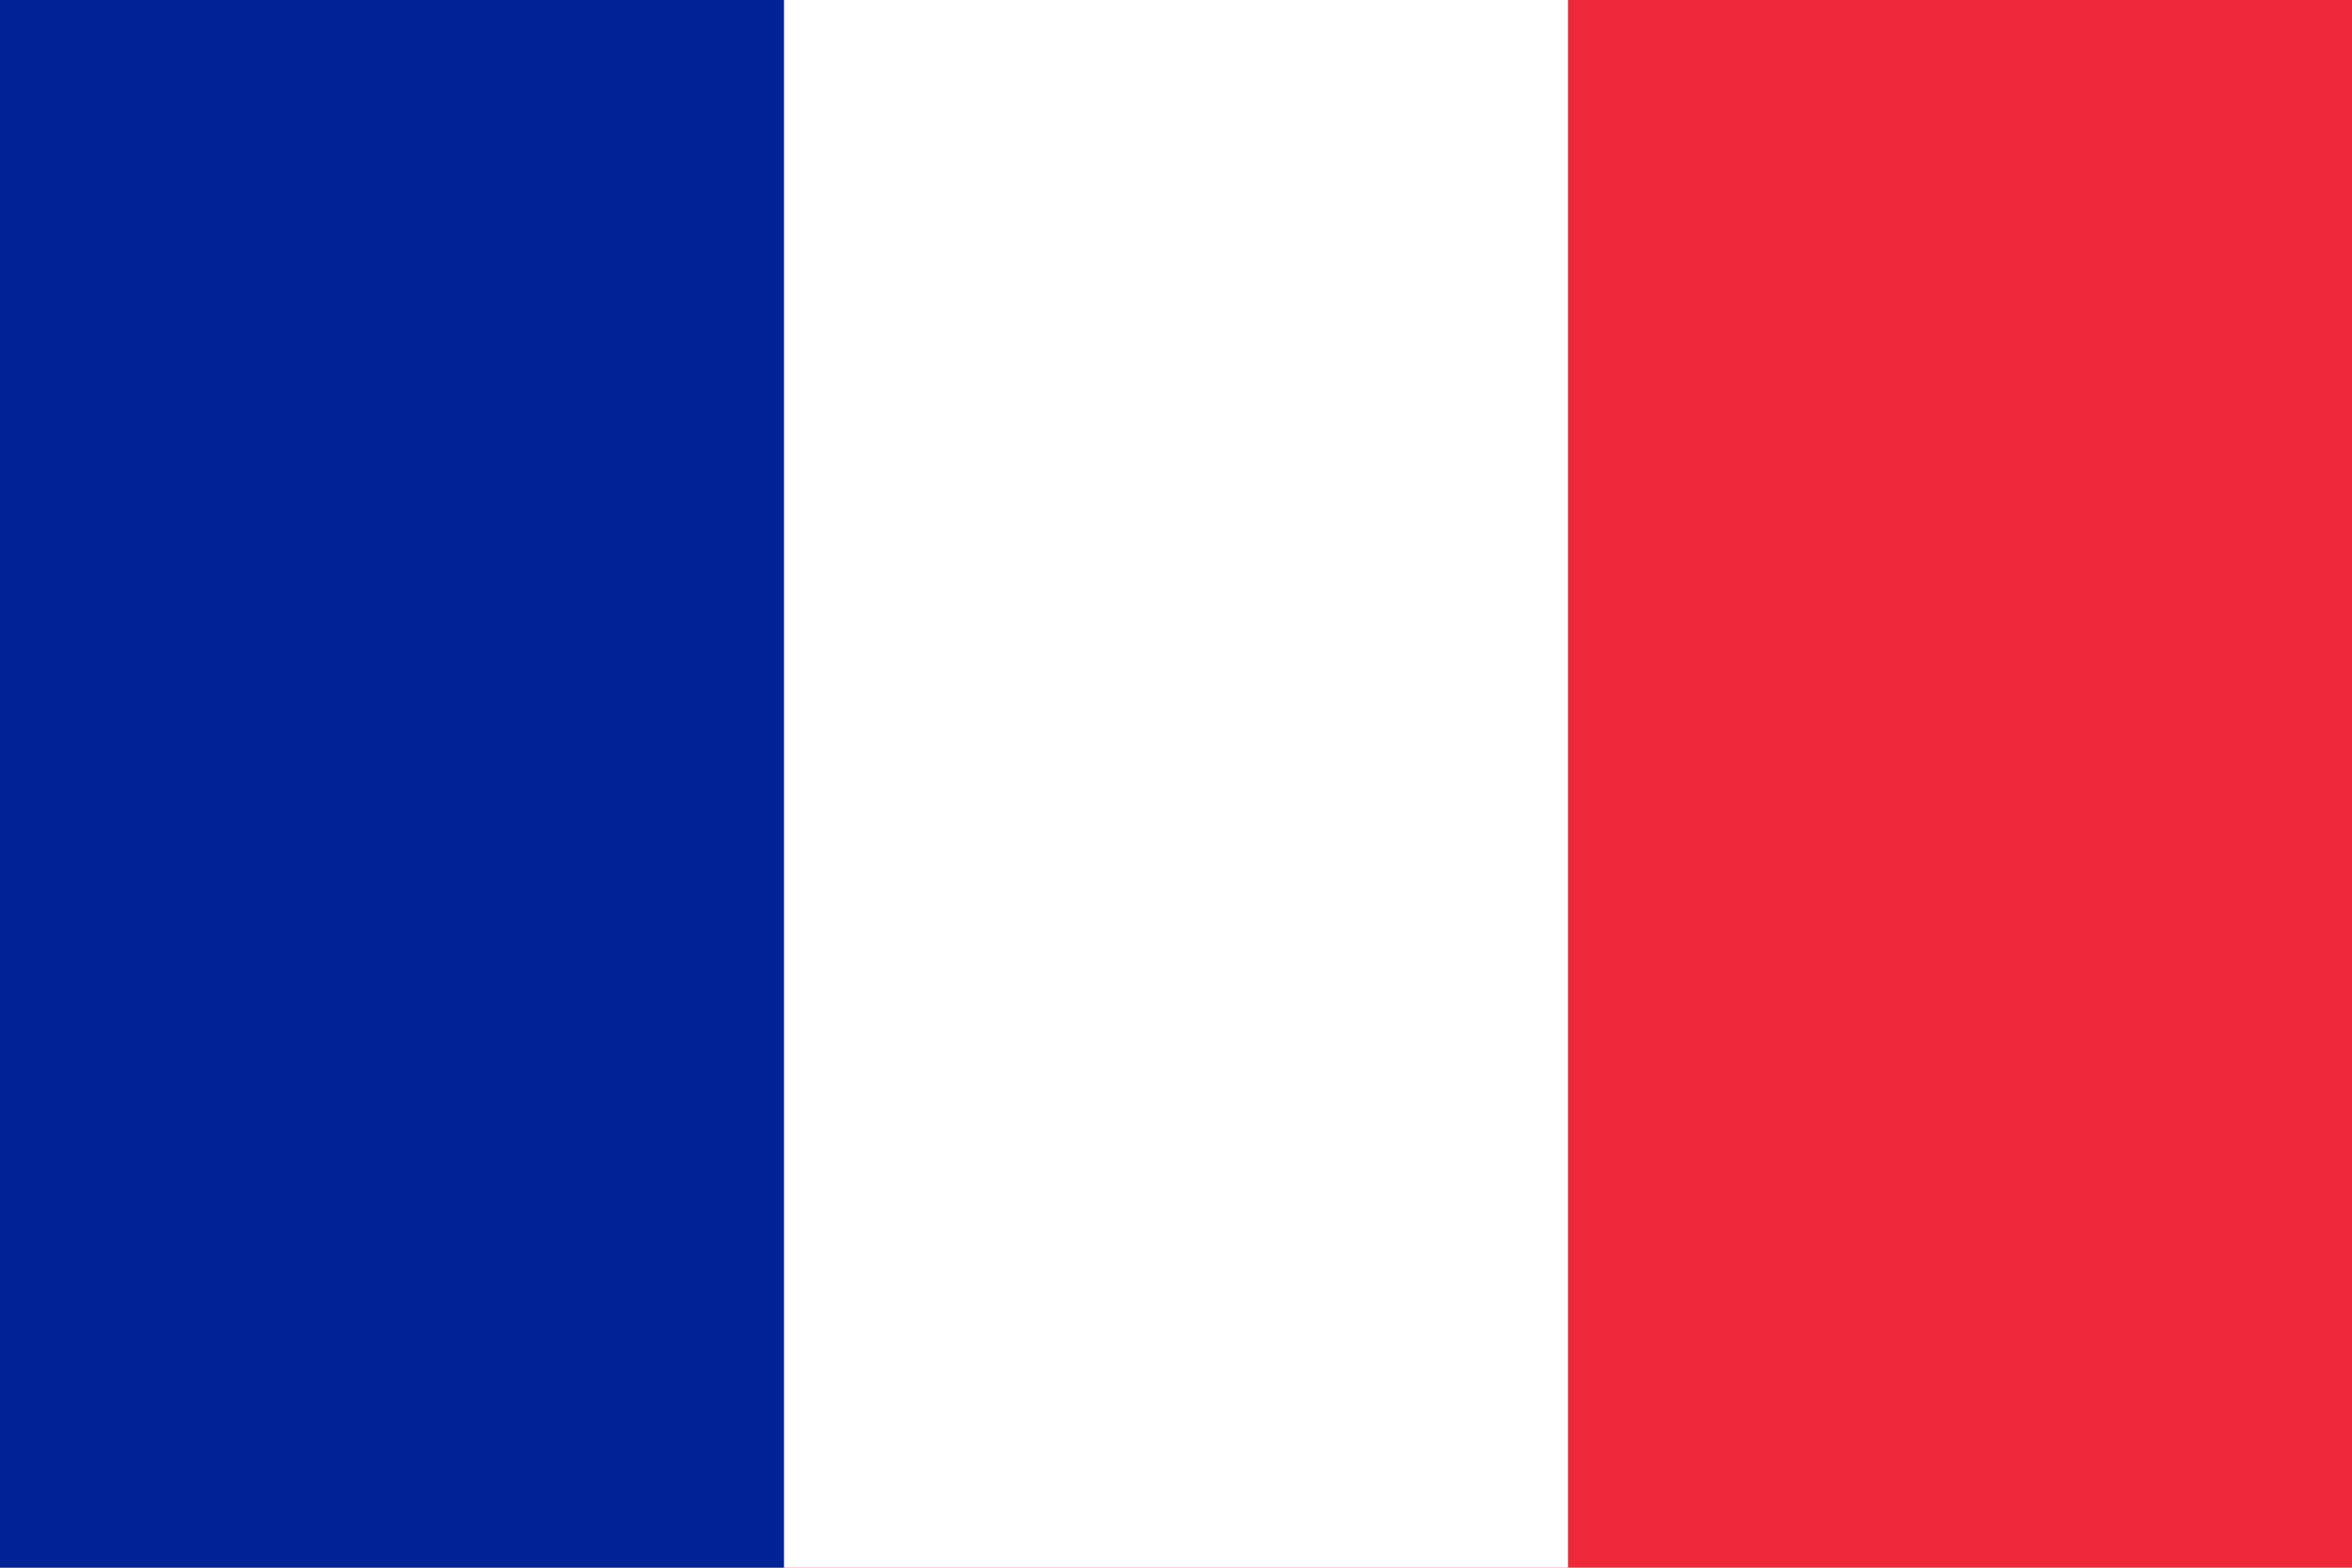
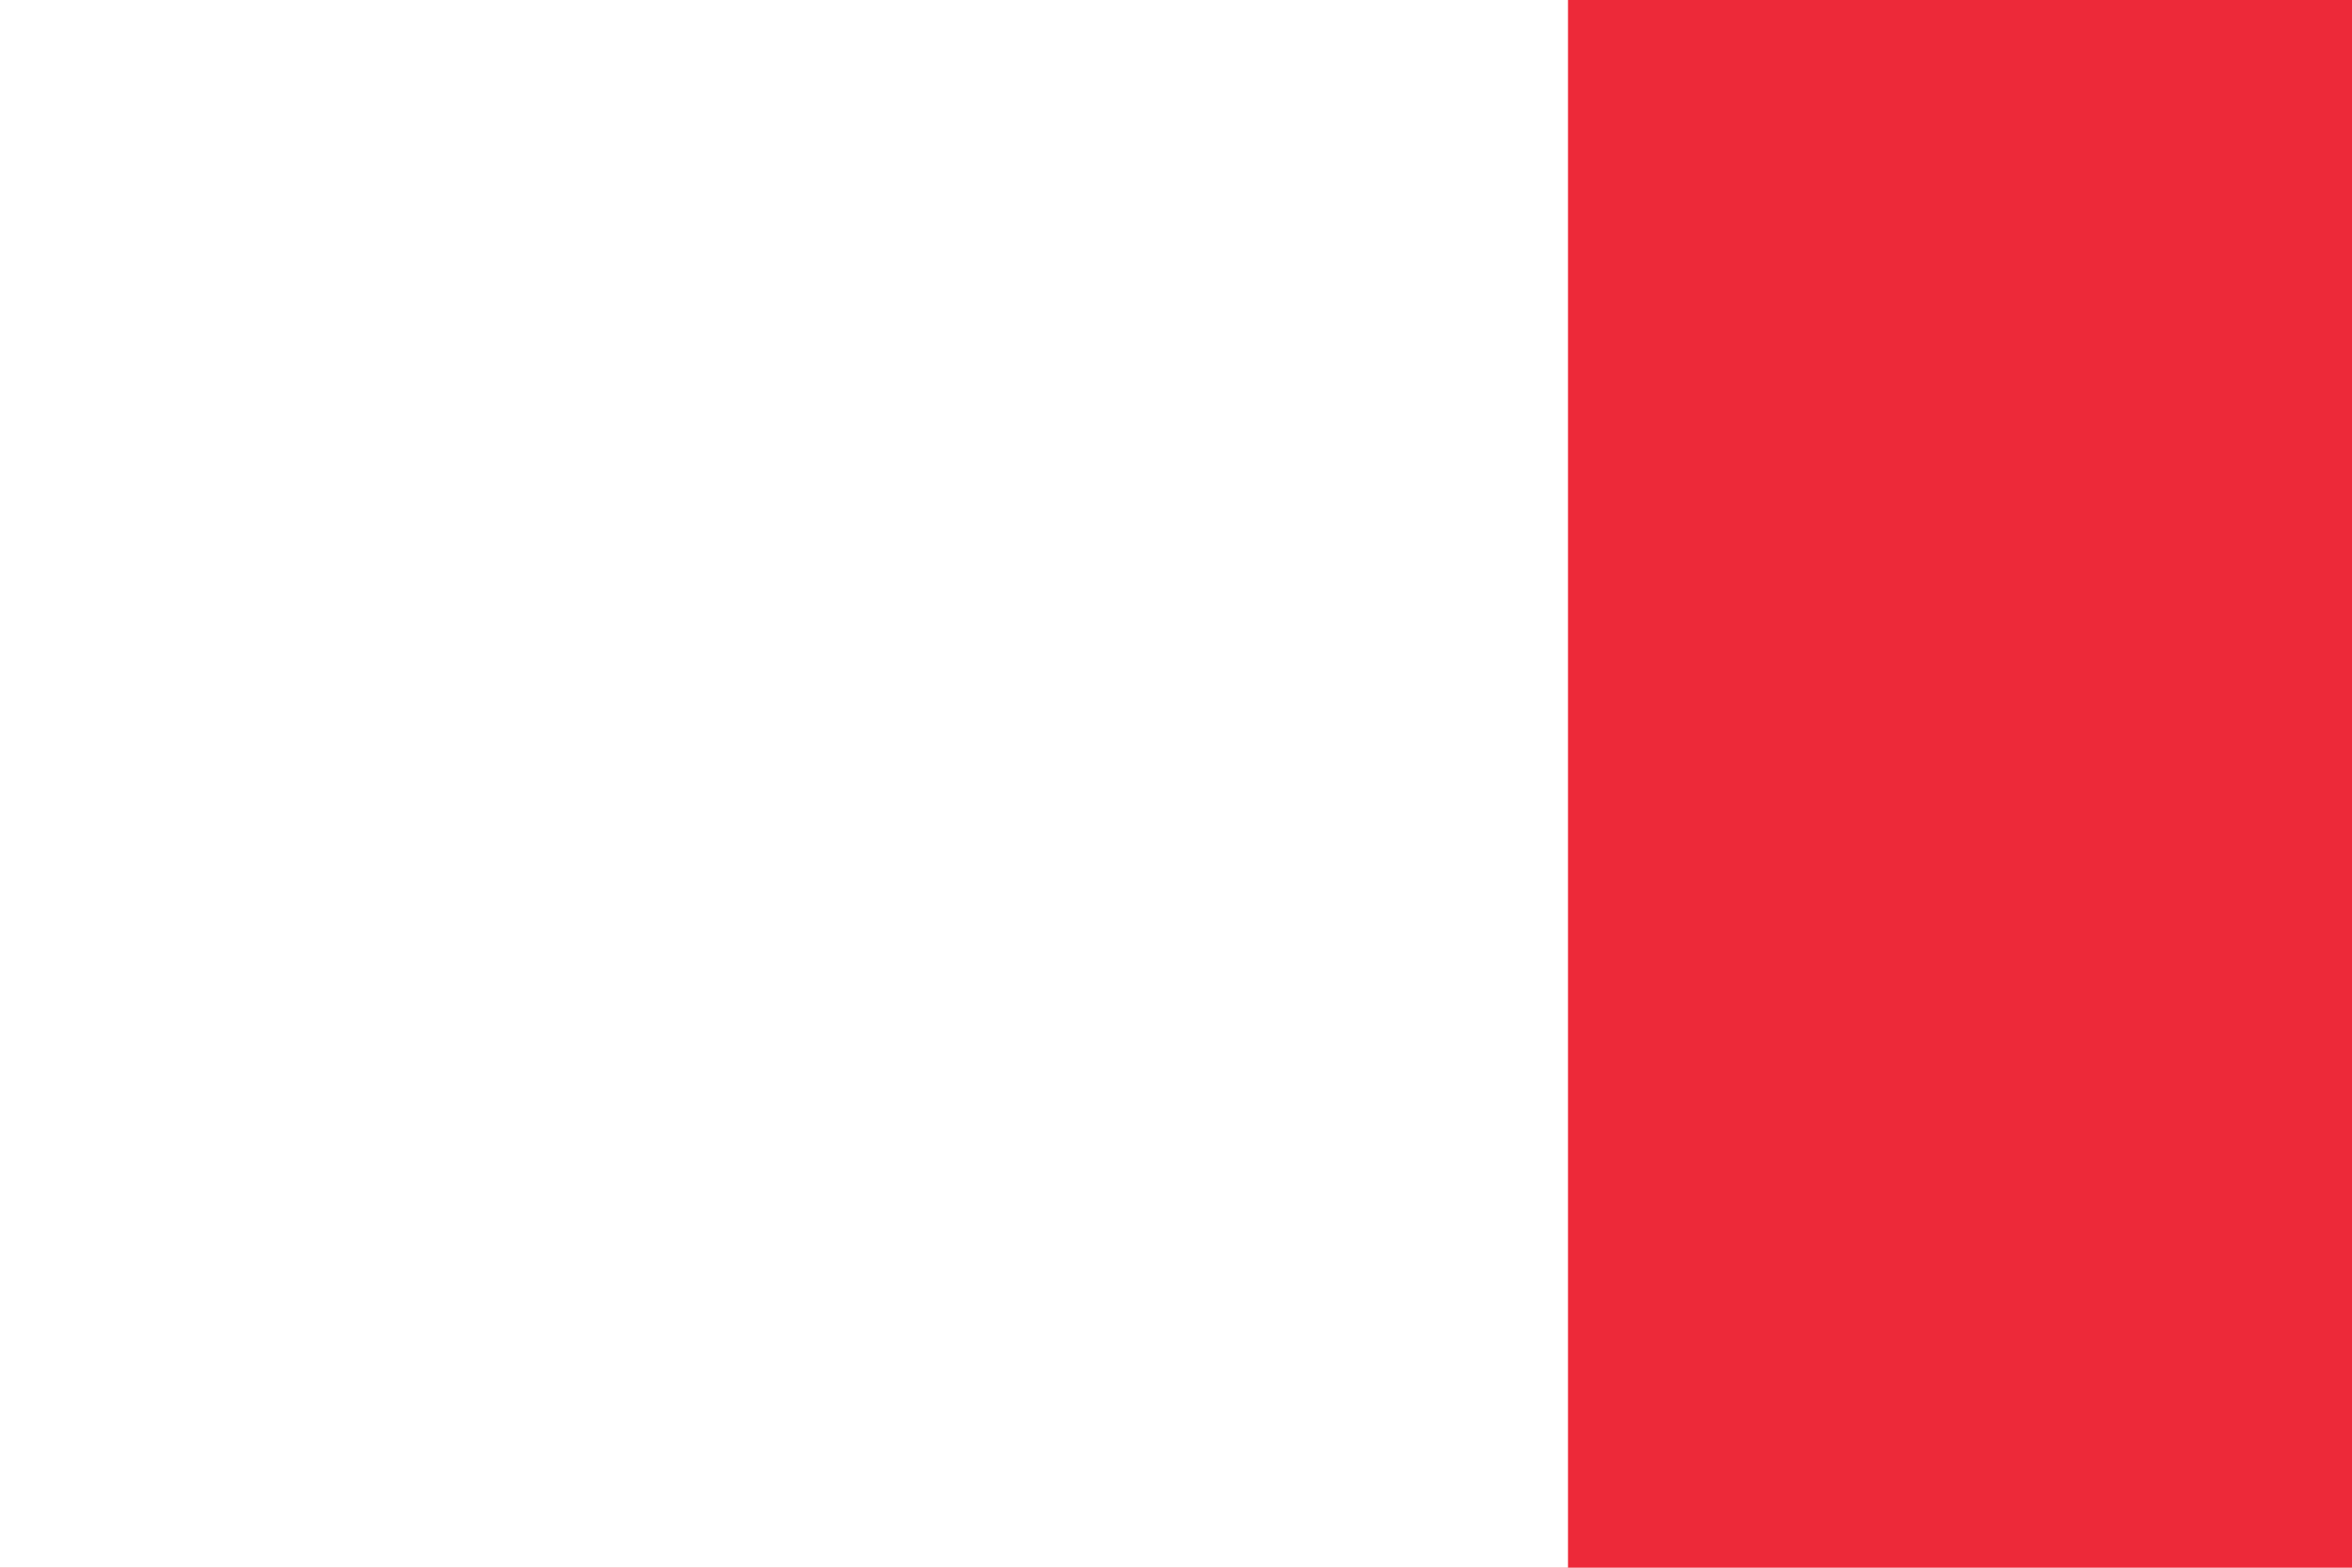
<svg xmlns="http://www.w3.org/2000/svg" viewBox="0 0 900 600">
  <rect width="900" height="600" fill="#ED2939" />
  <rect width="600" height="600" fill="#fff" />
-   <rect width="300" height="600" fill="#002395" />
</svg>